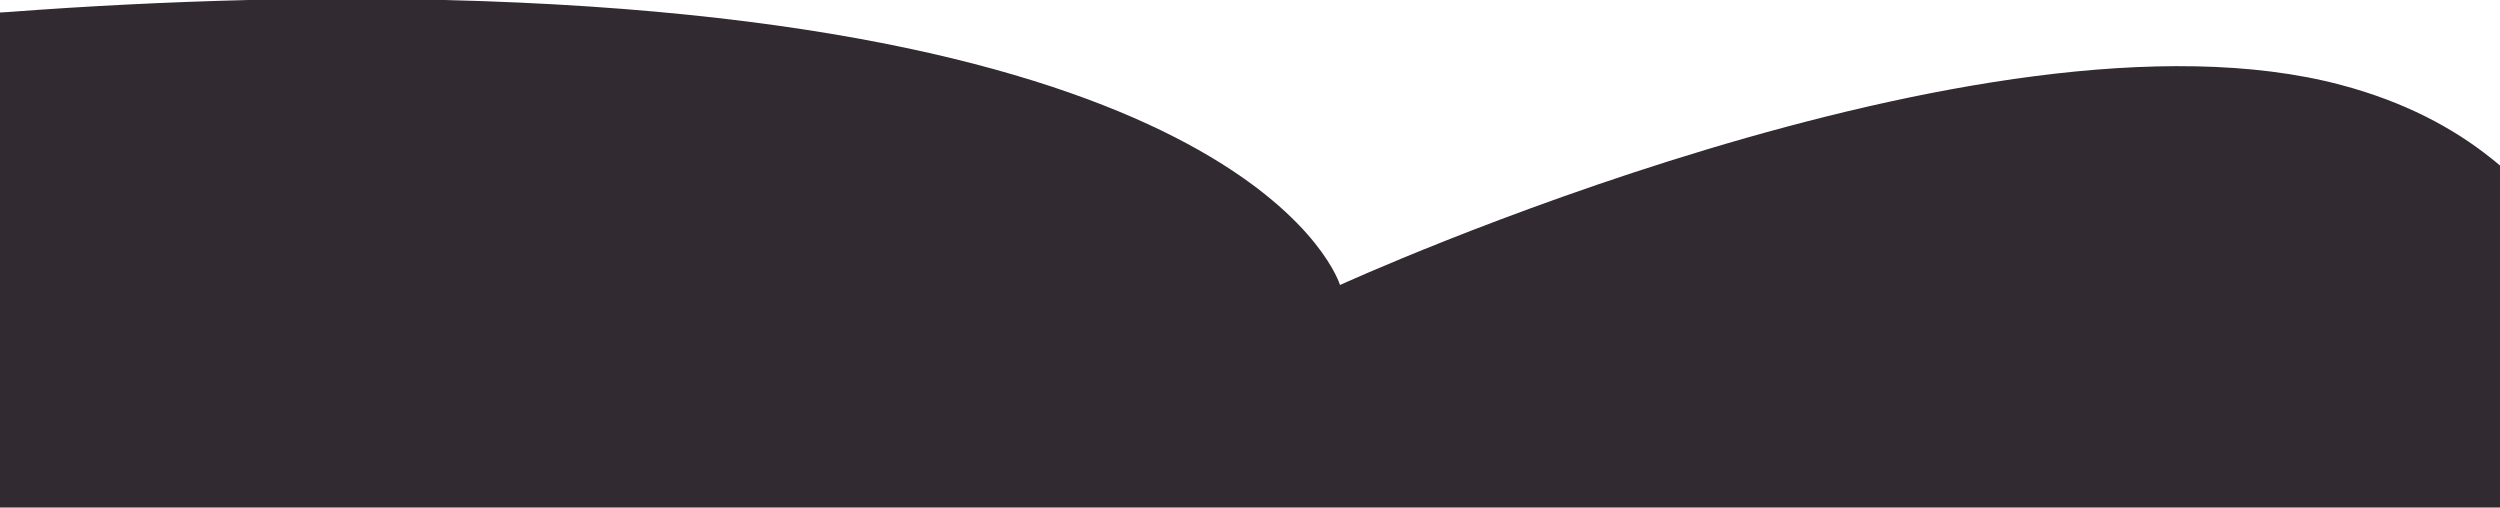
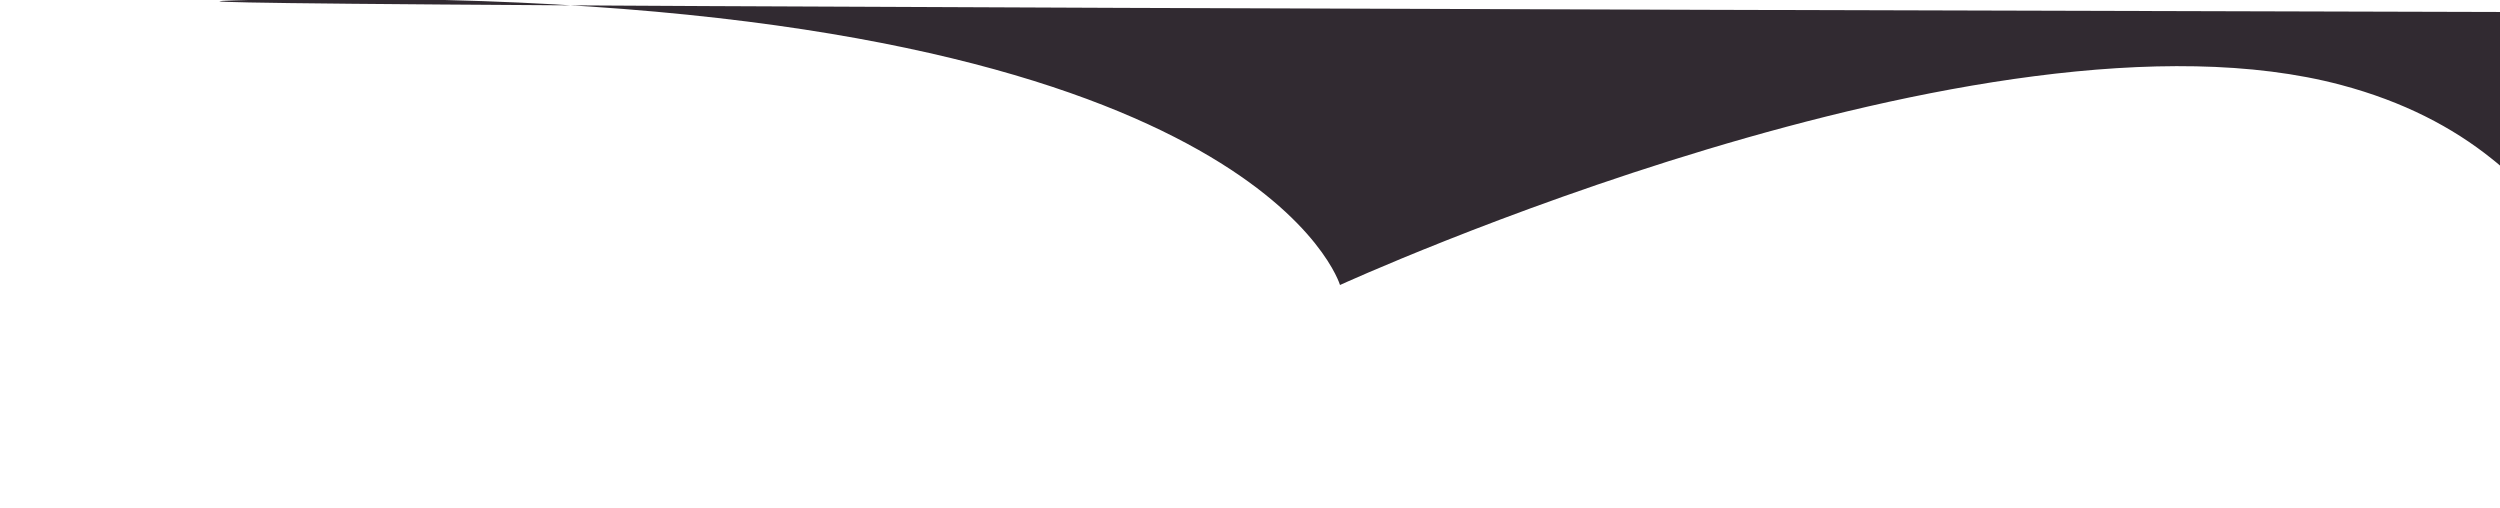
<svg xmlns="http://www.w3.org/2000/svg" id="Layer_2" version="1.1" viewBox="0 0 1000 203">
  <defs>
    <style>
      .st0 {
        fill: #312a31;
      }
    </style>
  </defs>
  <g id="Capa_1">
-     <path class="st0" d="M1000,66.3v136.7H0V5c1.1,0,2.3-.2,3.4-.2C35,2.4,67.1.8,99.4,0h78.5c326.7,8,358.1,114,358.1,114,0,0,258-118,400.5-80,24.8,6.6,44.5,16.9,60.2,29.5,1.2.9,2.3,1.9,3.4,2.8Z" />
+     <path class="st0" d="M1000,66.3v136.7V5c1.1,0,2.3-.2,3.4-.2C35,2.4,67.1.8,99.4,0h78.5c326.7,8,358.1,114,358.1,114,0,0,258-118,400.5-80,24.8,6.6,44.5,16.9,60.2,29.5,1.2.9,2.3,1.9,3.4,2.8Z" />
  </g>
</svg>